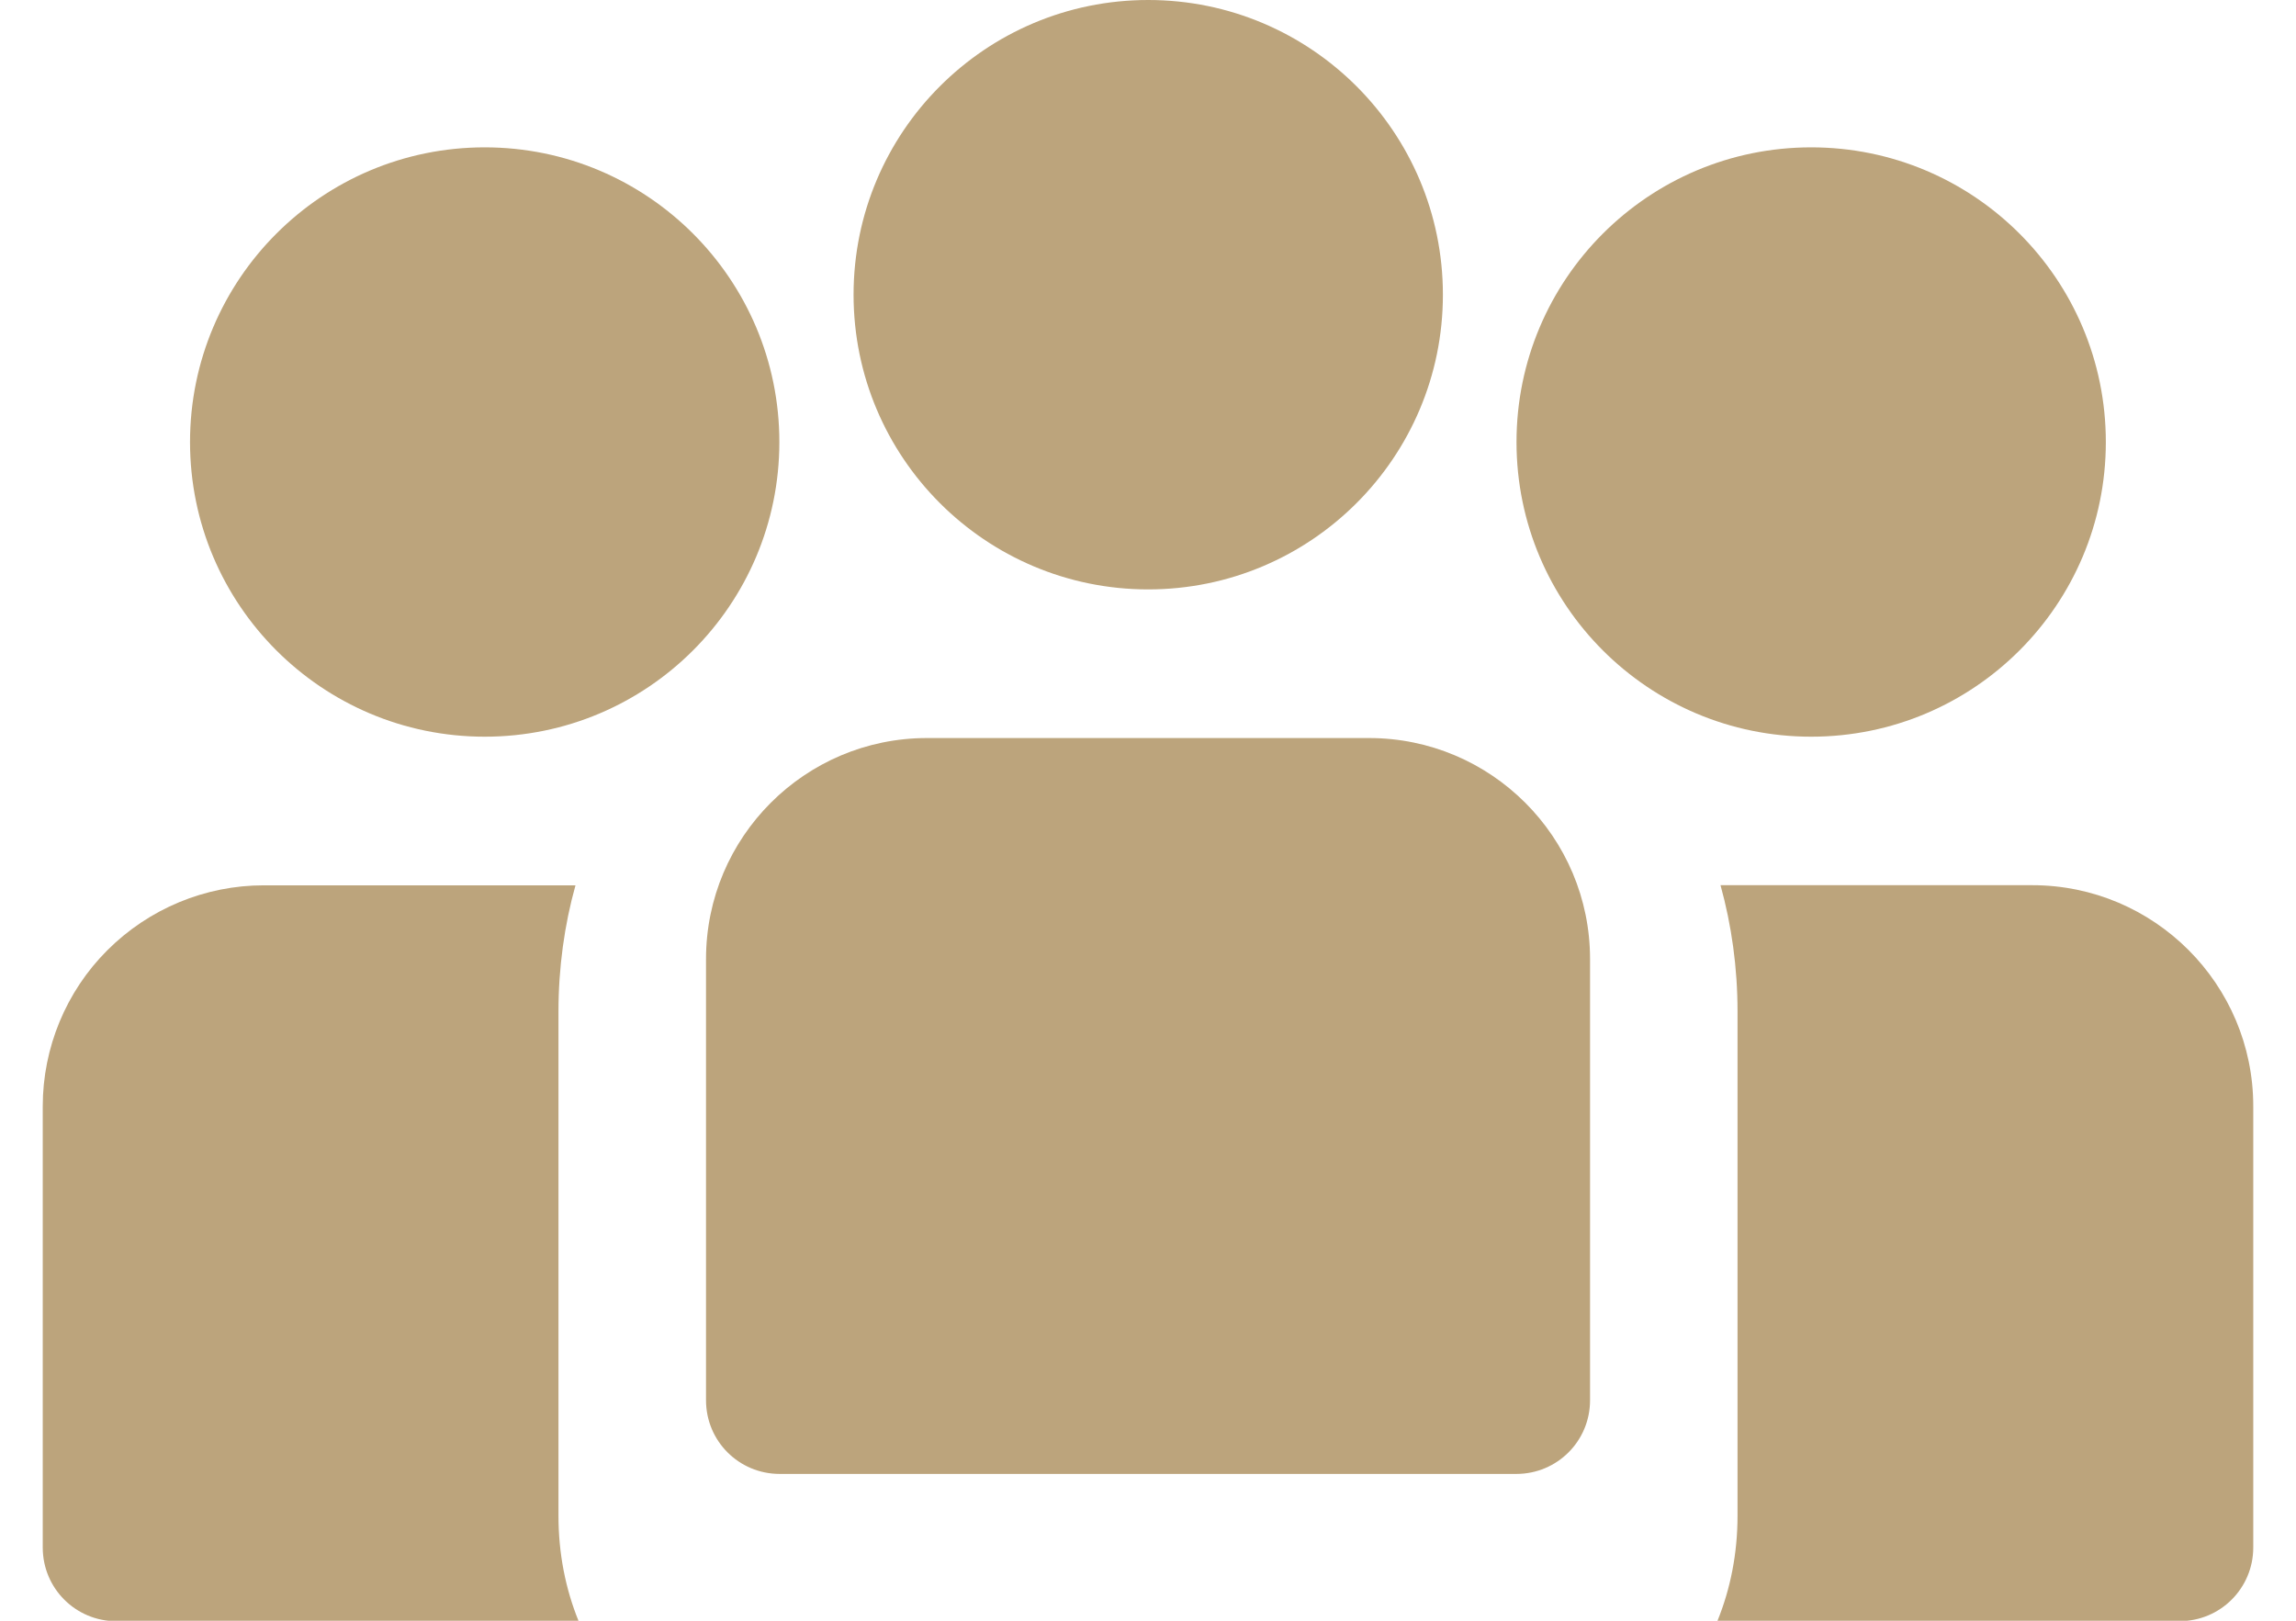
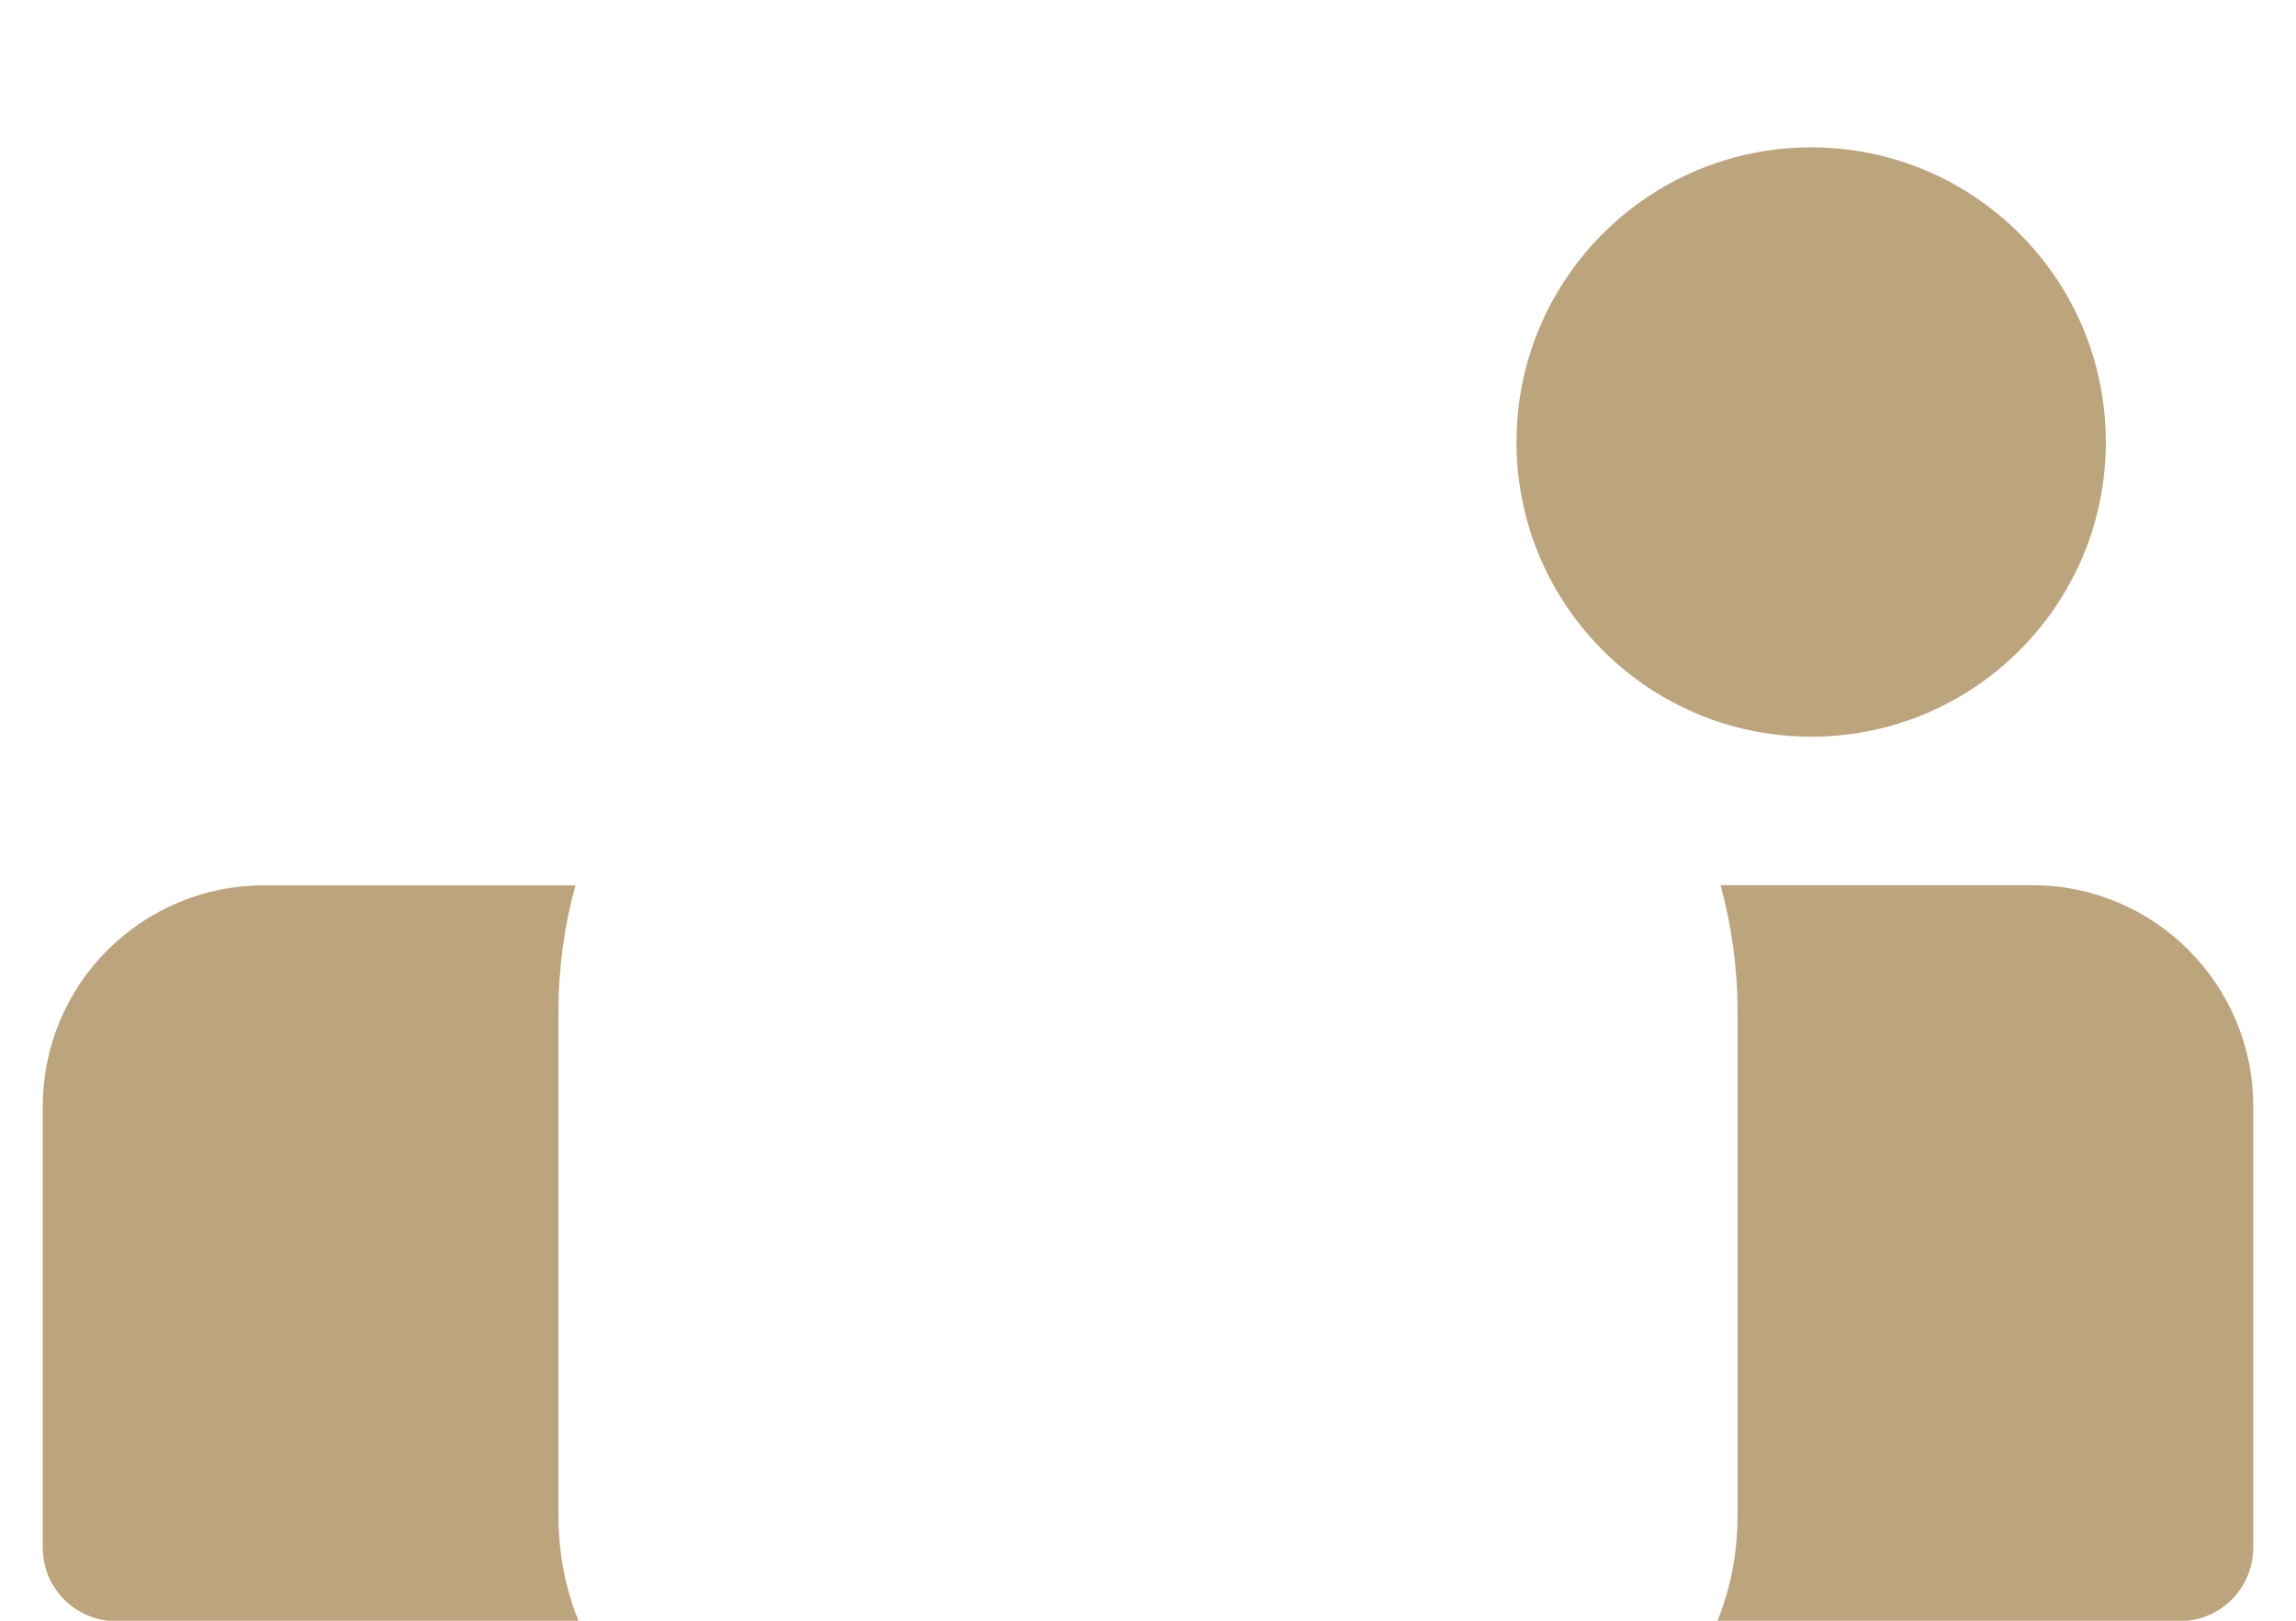
<svg xmlns="http://www.w3.org/2000/svg" width="34" height="24" viewBox="0 0 34 24" fill="none">
-   <path d="M23.546 14.202C23.546 12.395 22.08 10.929 20.273 10.929C18.373 10.929 15.628 10.929 13.728 10.929C11.921 10.929 10.455 12.395 10.455 14.202V20.735C10.455 21.34 10.942 21.826 11.546 21.826H22.455C23.059 21.826 23.546 21.34 23.546 20.735V14.202Z" fill="#BCA47C" />
  <path d="M25.478 13.108C25.642 13.701 25.73 14.328 25.73 14.979V22.446C25.73 23.003 25.625 23.531 25.431 24.006H32.276C32.88 24.006 33.367 23.519 33.367 22.915V16.381C33.367 14.575 31.9 13.108 30.094 13.108H25.478Z" fill="#BCA47C" />
  <path d="M8.522 13.11H3.906C3.038 13.11 2.205 13.456 1.589 14.072C0.979 14.681 0.633 15.514 0.633 16.382V22.916C0.633 23.52 1.12 24.007 1.724 24.007H8.569C8.375 23.532 8.27 23.004 8.27 22.447V14.981C8.27 14.33 8.358 13.696 8.522 13.11Z" fill="#BCA47C" />
-   <path d="M7.178 10.909C9.588 10.909 11.541 8.955 11.541 6.546C11.541 4.136 9.588 2.182 7.178 2.182C4.768 2.182 2.814 4.136 2.814 6.546C2.814 8.955 4.768 10.909 7.178 10.909Z" fill="#BCA47C" />
-   <path d="M17.003 8.728C19.413 8.728 21.367 6.774 21.367 4.364C21.367 1.954 19.413 0 17.003 0C14.593 0 12.64 1.954 12.64 4.364C12.64 6.774 14.593 8.728 17.003 8.728Z" fill="#BCA47C" />
  <path d="M26.821 10.909C29.231 10.909 31.184 8.955 31.184 6.546C31.184 4.136 29.231 2.182 26.821 2.182C24.411 2.182 22.457 4.136 22.457 6.546C22.457 8.955 24.411 10.909 26.821 10.909Z" fill="#BCA47C" />
</svg>